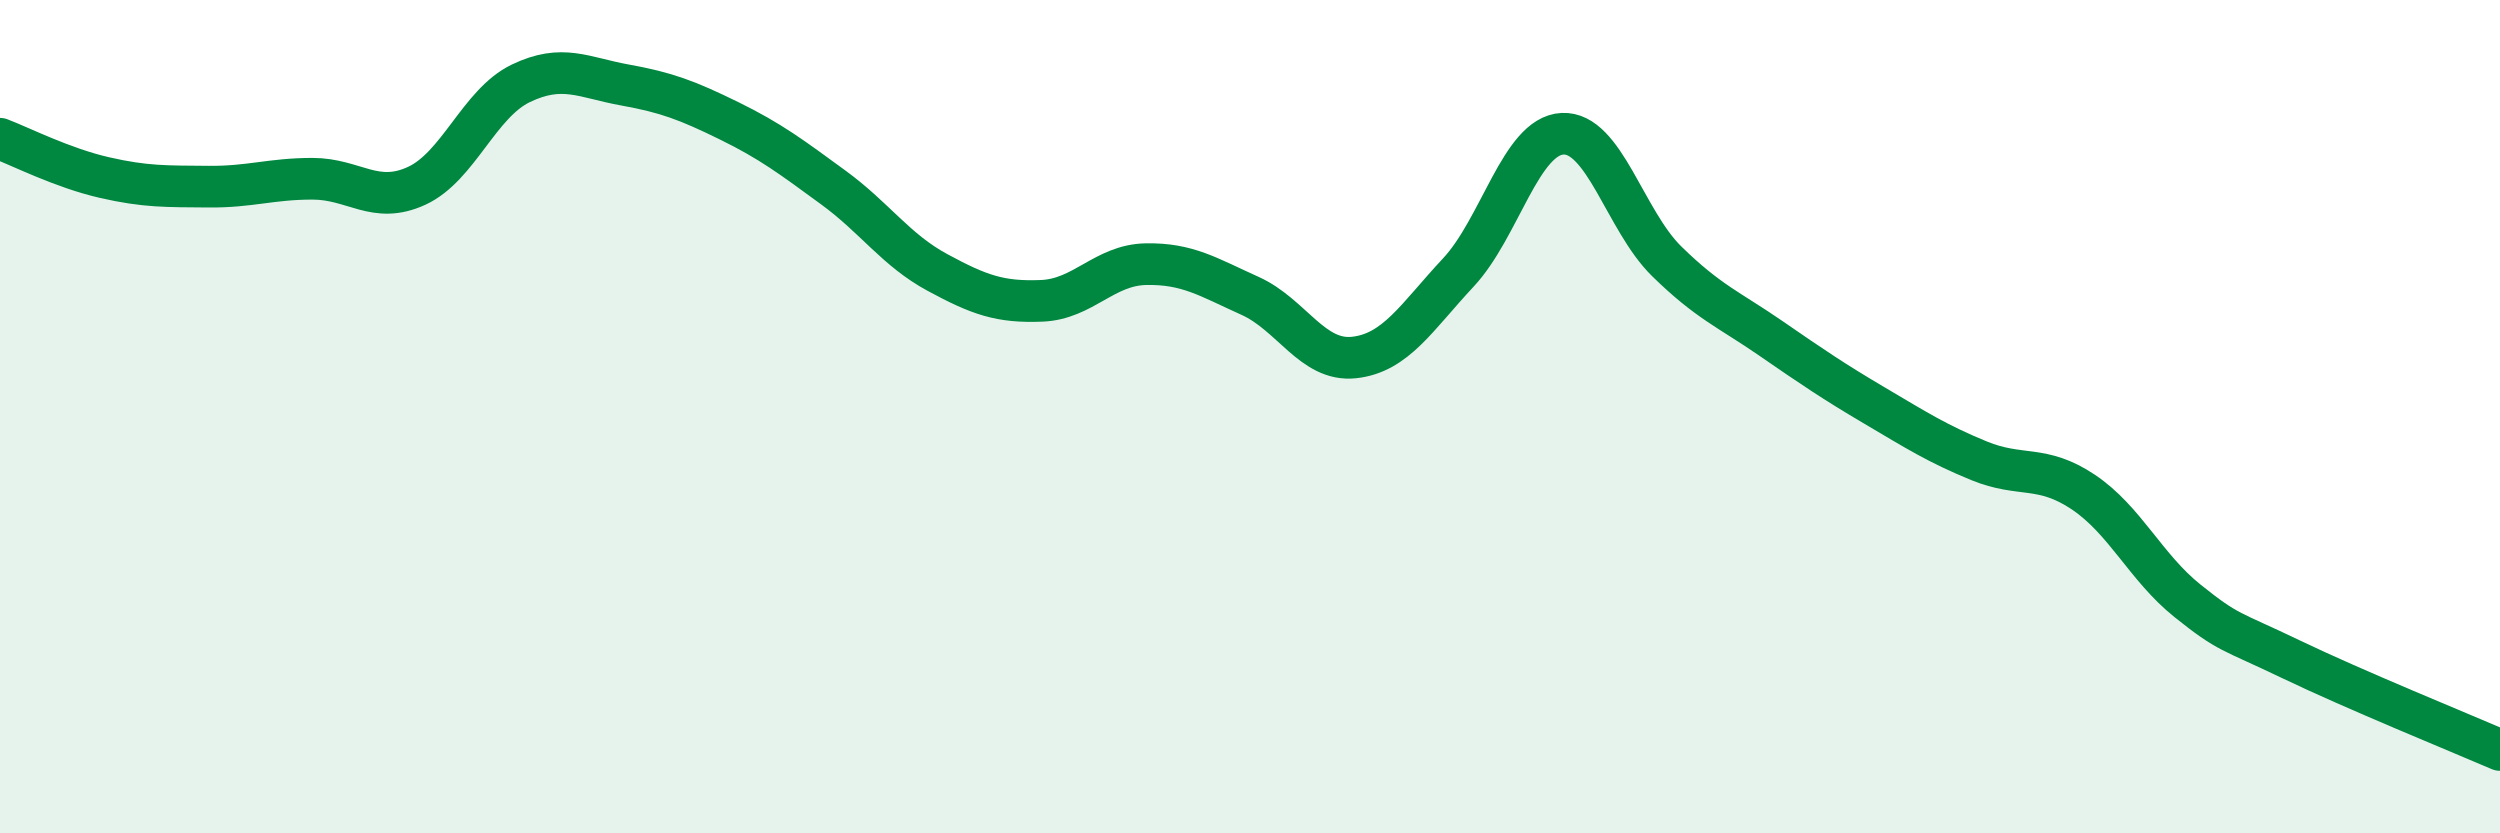
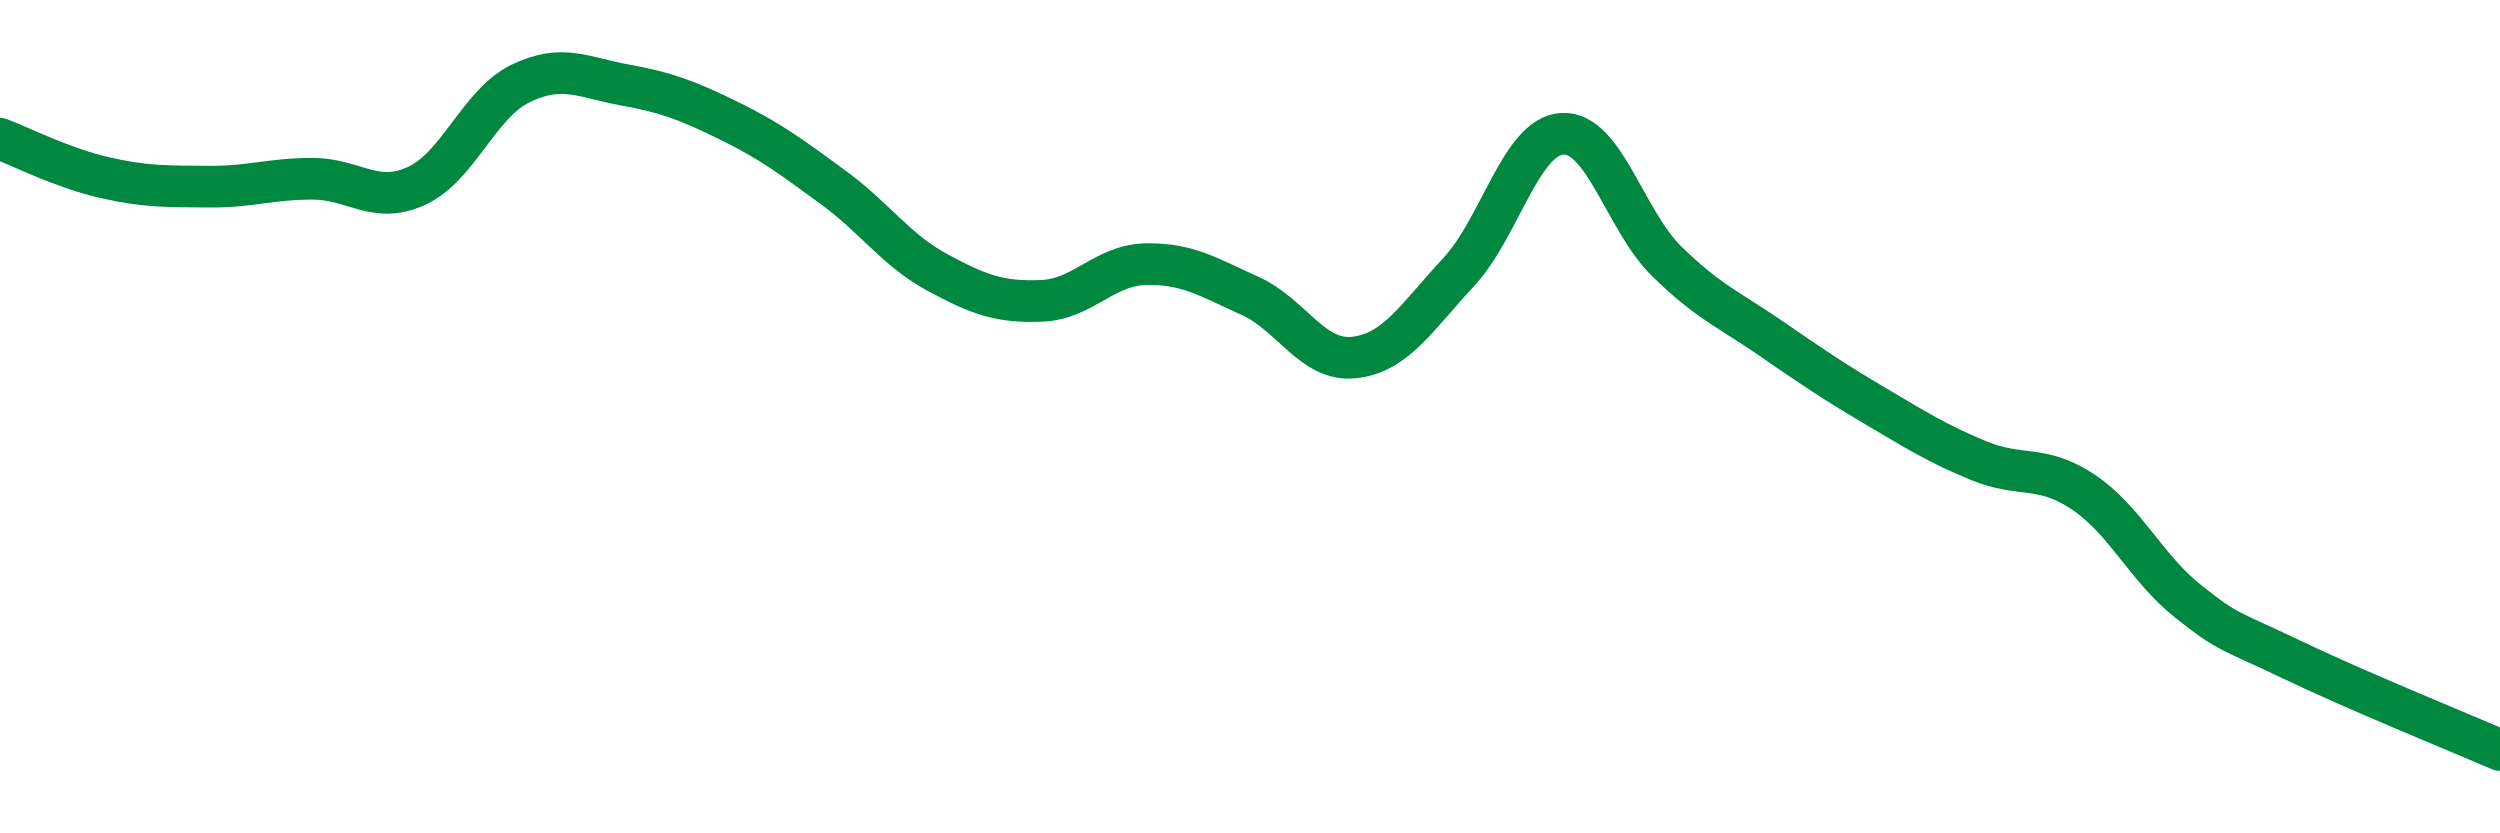
<svg xmlns="http://www.w3.org/2000/svg" width="60" height="20" viewBox="0 0 60 20">
-   <path d="M 0,3.33 C 0.5,3.52 1.5,4.03 2.5,4.26 C 3.5,4.49 4,4.47 5,4.48 C 6,4.49 6.5,4.29 7.5,4.29 C 8.5,4.29 9,4.92 10,4.46 C 11,4 11.5,2.48 12.5,2 C 13.5,1.52 14,1.86 15,2.04 C 16,2.22 16.5,2.41 17.5,2.9 C 18.5,3.39 19,3.77 20,4.5 C 21,5.23 21.5,6 22.5,6.54 C 23.5,7.08 24,7.26 25,7.22 C 26,7.18 26.5,6.36 27.5,6.34 C 28.5,6.32 29,6.65 30,7.1 C 31,7.55 31.5,8.69 32.5,8.58 C 33.5,8.47 34,7.61 35,6.54 C 36,5.47 36.5,3.26 37.5,3.21 C 38.5,3.16 39,5.29 40,6.27 C 41,7.25 41.5,7.43 42.5,8.12 C 43.5,8.81 44,9.15 45,9.74 C 46,10.33 46.5,10.65 47.5,11.06 C 48.5,11.47 49,11.14 50,11.81 C 51,12.48 51.5,13.62 52.5,14.42 C 53.5,15.22 53.5,15.11 55,15.83 C 56.5,16.55 59,17.57 60,18L60 20L0 20Z" fill="#008740" opacity="0.1" stroke-linecap="round" stroke-linejoin="round" />
  <path d="M 0,3.33 C 0.5,3.52 1.5,4.03 2.5,4.26 C 3.5,4.49 4,4.47 5,4.48 C 6,4.49 6.5,4.29 7.5,4.29 C 8.5,4.29 9,4.92 10,4.46 C 11,4 11.5,2.48 12.5,2 C 13.5,1.52 14,1.86 15,2.04 C 16,2.22 16.5,2.41 17.5,2.9 C 18.5,3.39 19,3.77 20,4.5 C 21,5.23 21.5,6 22.5,6.54 C 23.5,7.08 24,7.26 25,7.22 C 26,7.18 26.5,6.36 27.5,6.34 C 28.5,6.32 29,6.65 30,7.1 C 31,7.55 31.5,8.69 32.5,8.58 C 33.5,8.47 34,7.61 35,6.54 C 36,5.47 36.5,3.26 37.5,3.21 C 38.5,3.16 39,5.29 40,6.27 C 41,7.25 41.5,7.43 42.5,8.12 C 43.5,8.81 44,9.15 45,9.74 C 46,10.33 46.5,10.65 47.5,11.06 C 48.5,11.47 49,11.14 50,11.81 C 51,12.48 51.5,13.62 52.5,14.42 C 53.5,15.22 53.5,15.11 55,15.83 C 56.5,16.55 59,17.57 60,18" stroke="#008740" stroke-width="1" fill="none" stroke-linecap="round" stroke-linejoin="round" />
</svg>